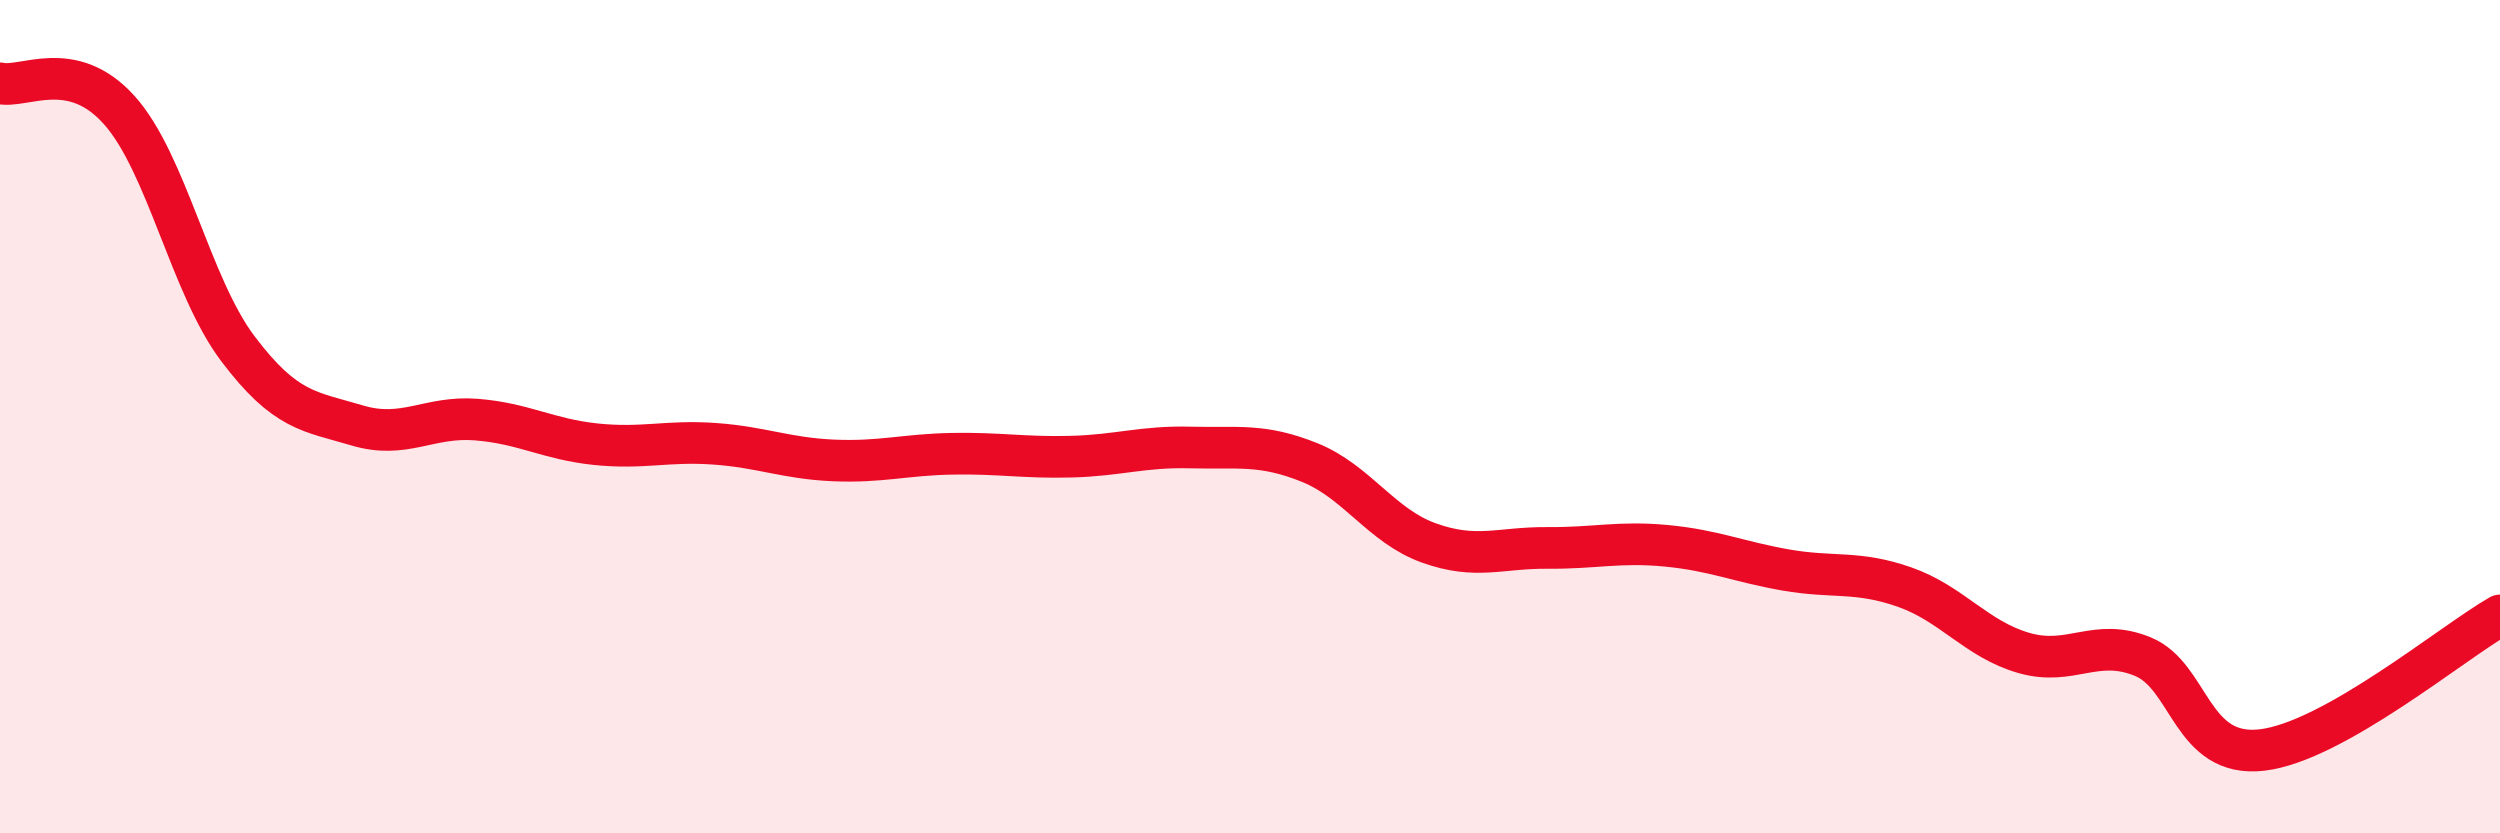
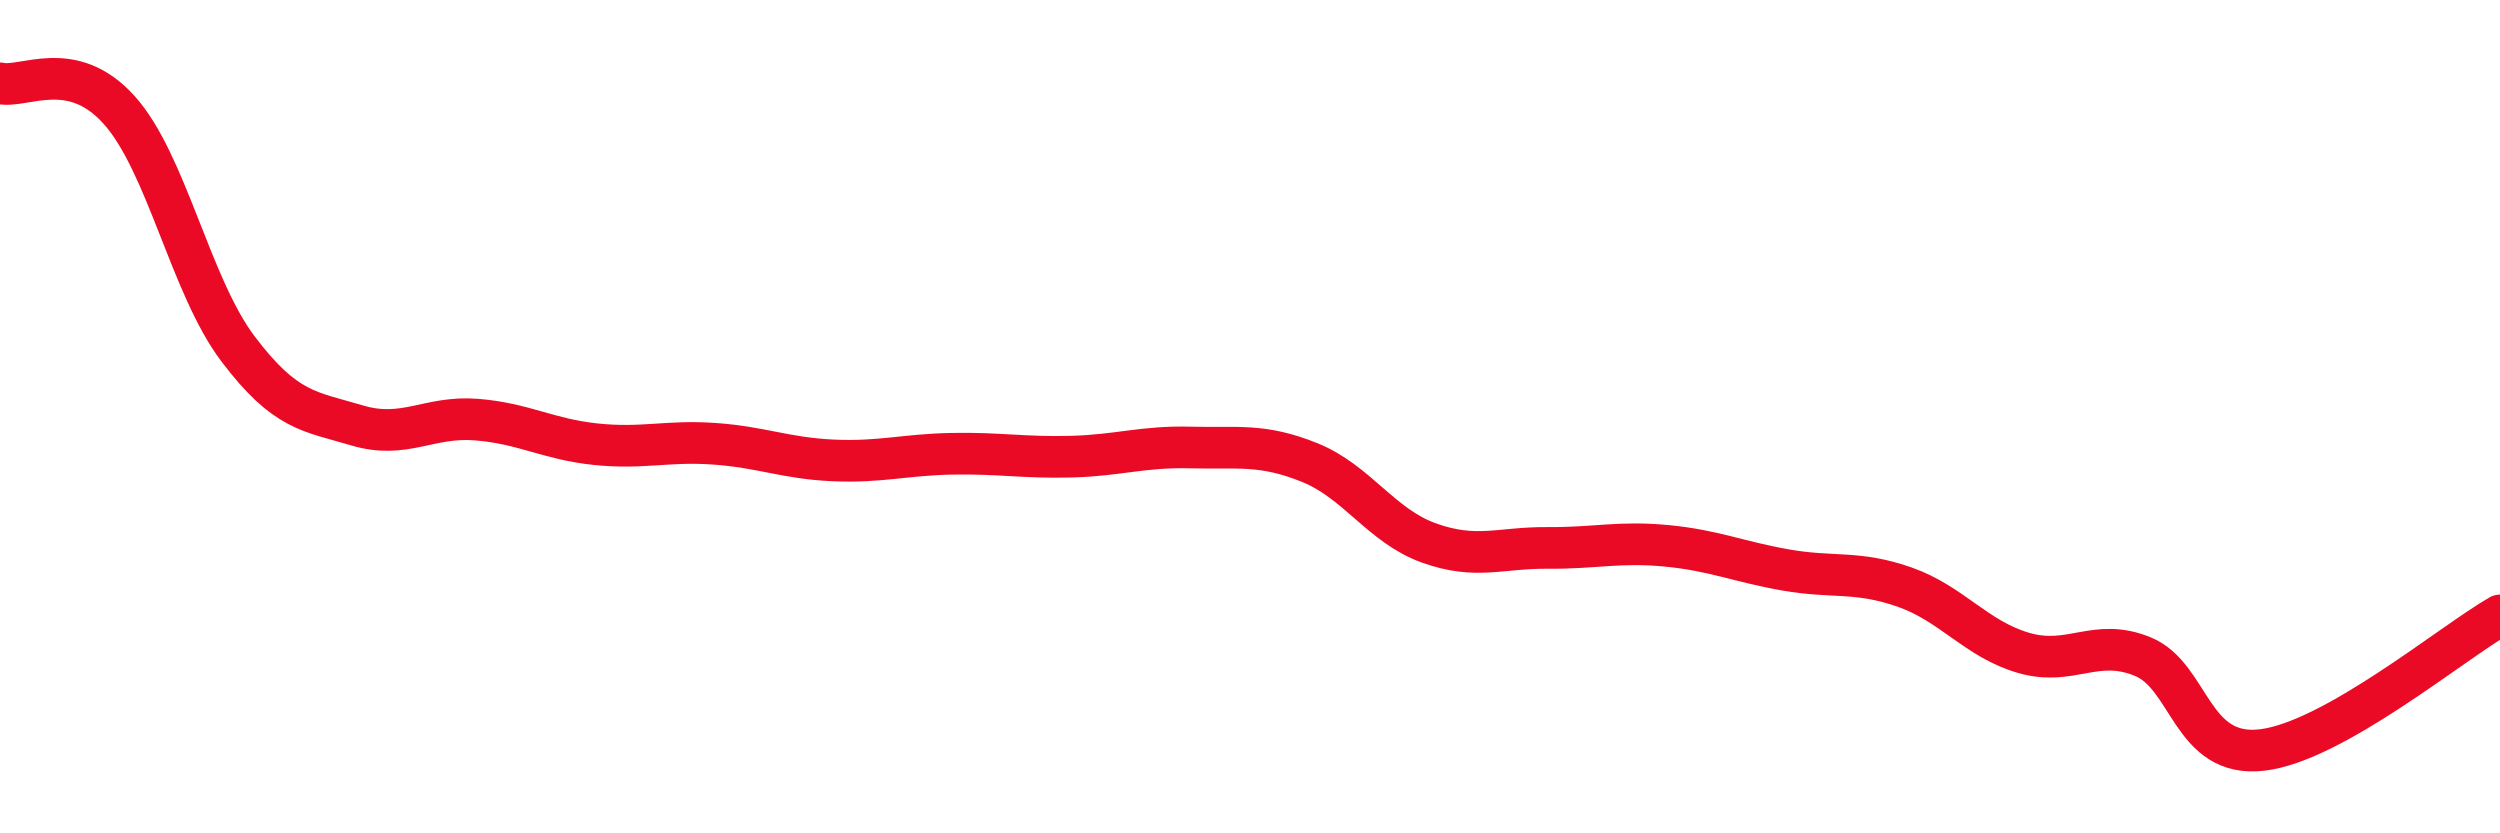
<svg xmlns="http://www.w3.org/2000/svg" width="60" height="20" viewBox="0 0 60 20">
-   <path d="M 0,2 C 0.57,2.13 1.72,1.37 2.86,2.64 C 4,3.91 4.57,6.86 5.71,8.37 C 6.85,9.88 7.43,9.87 8.57,10.21 C 9.71,10.55 10.29,9.98 11.43,10.07 C 12.57,10.16 13.15,10.54 14.29,10.66 C 15.43,10.78 16,10.57 17.14,10.65 C 18.28,10.73 18.86,11 20,11.05 C 21.14,11.1 21.72,10.91 22.86,10.89 C 24,10.87 24.57,10.99 25.71,10.96 C 26.85,10.93 27.43,10.71 28.57,10.74 C 29.71,10.77 30.29,10.64 31.43,11.1 C 32.57,11.56 33.15,12.62 34.29,13.03 C 35.43,13.44 36,13.14 37.14,13.15 C 38.28,13.16 38.86,12.99 40,13.1 C 41.14,13.21 41.72,13.48 42.86,13.68 C 44,13.88 44.57,13.69 45.71,14.09 C 46.85,14.49 47.43,15.34 48.57,15.67 C 49.71,16 50.29,15.29 51.43,15.76 C 52.57,16.23 52.58,18.2 54.29,18 C 56,17.8 58.86,15.42 60,14.77L60 20L0 20Z" fill="#EB0A25" opacity="0.1" stroke-linecap="round" stroke-linejoin="round" />
  <path d="M 0,2 C 0.57,2.13 1.72,1.37 2.86,2.64 C 4,3.91 4.57,6.86 5.71,8.37 C 6.85,9.88 7.43,9.87 8.57,10.21 C 9.71,10.55 10.29,9.98 11.43,10.07 C 12.57,10.16 13.15,10.54 14.29,10.66 C 15.43,10.78 16,10.57 17.14,10.65 C 18.28,10.73 18.86,11 20,11.05 C 21.14,11.1 21.72,10.91 22.86,10.89 C 24,10.87 24.57,10.99 25.71,10.96 C 26.85,10.93 27.43,10.71 28.57,10.74 C 29.71,10.77 30.29,10.64 31.43,11.1 C 32.57,11.56 33.15,12.62 34.29,13.03 C 35.43,13.44 36,13.14 37.14,13.15 C 38.28,13.16 38.86,12.99 40,13.1 C 41.14,13.21 41.72,13.48 42.86,13.68 C 44,13.88 44.57,13.69 45.71,14.09 C 46.85,14.49 47.43,15.34 48.57,15.67 C 49.71,16 50.29,15.29 51.43,15.76 C 52.57,16.23 52.58,18.2 54.29,18 C 56,17.8 58.86,15.42 60,14.77" stroke="#EB0A25" stroke-width="1" fill="none" stroke-linecap="round" stroke-linejoin="round" />
</svg>